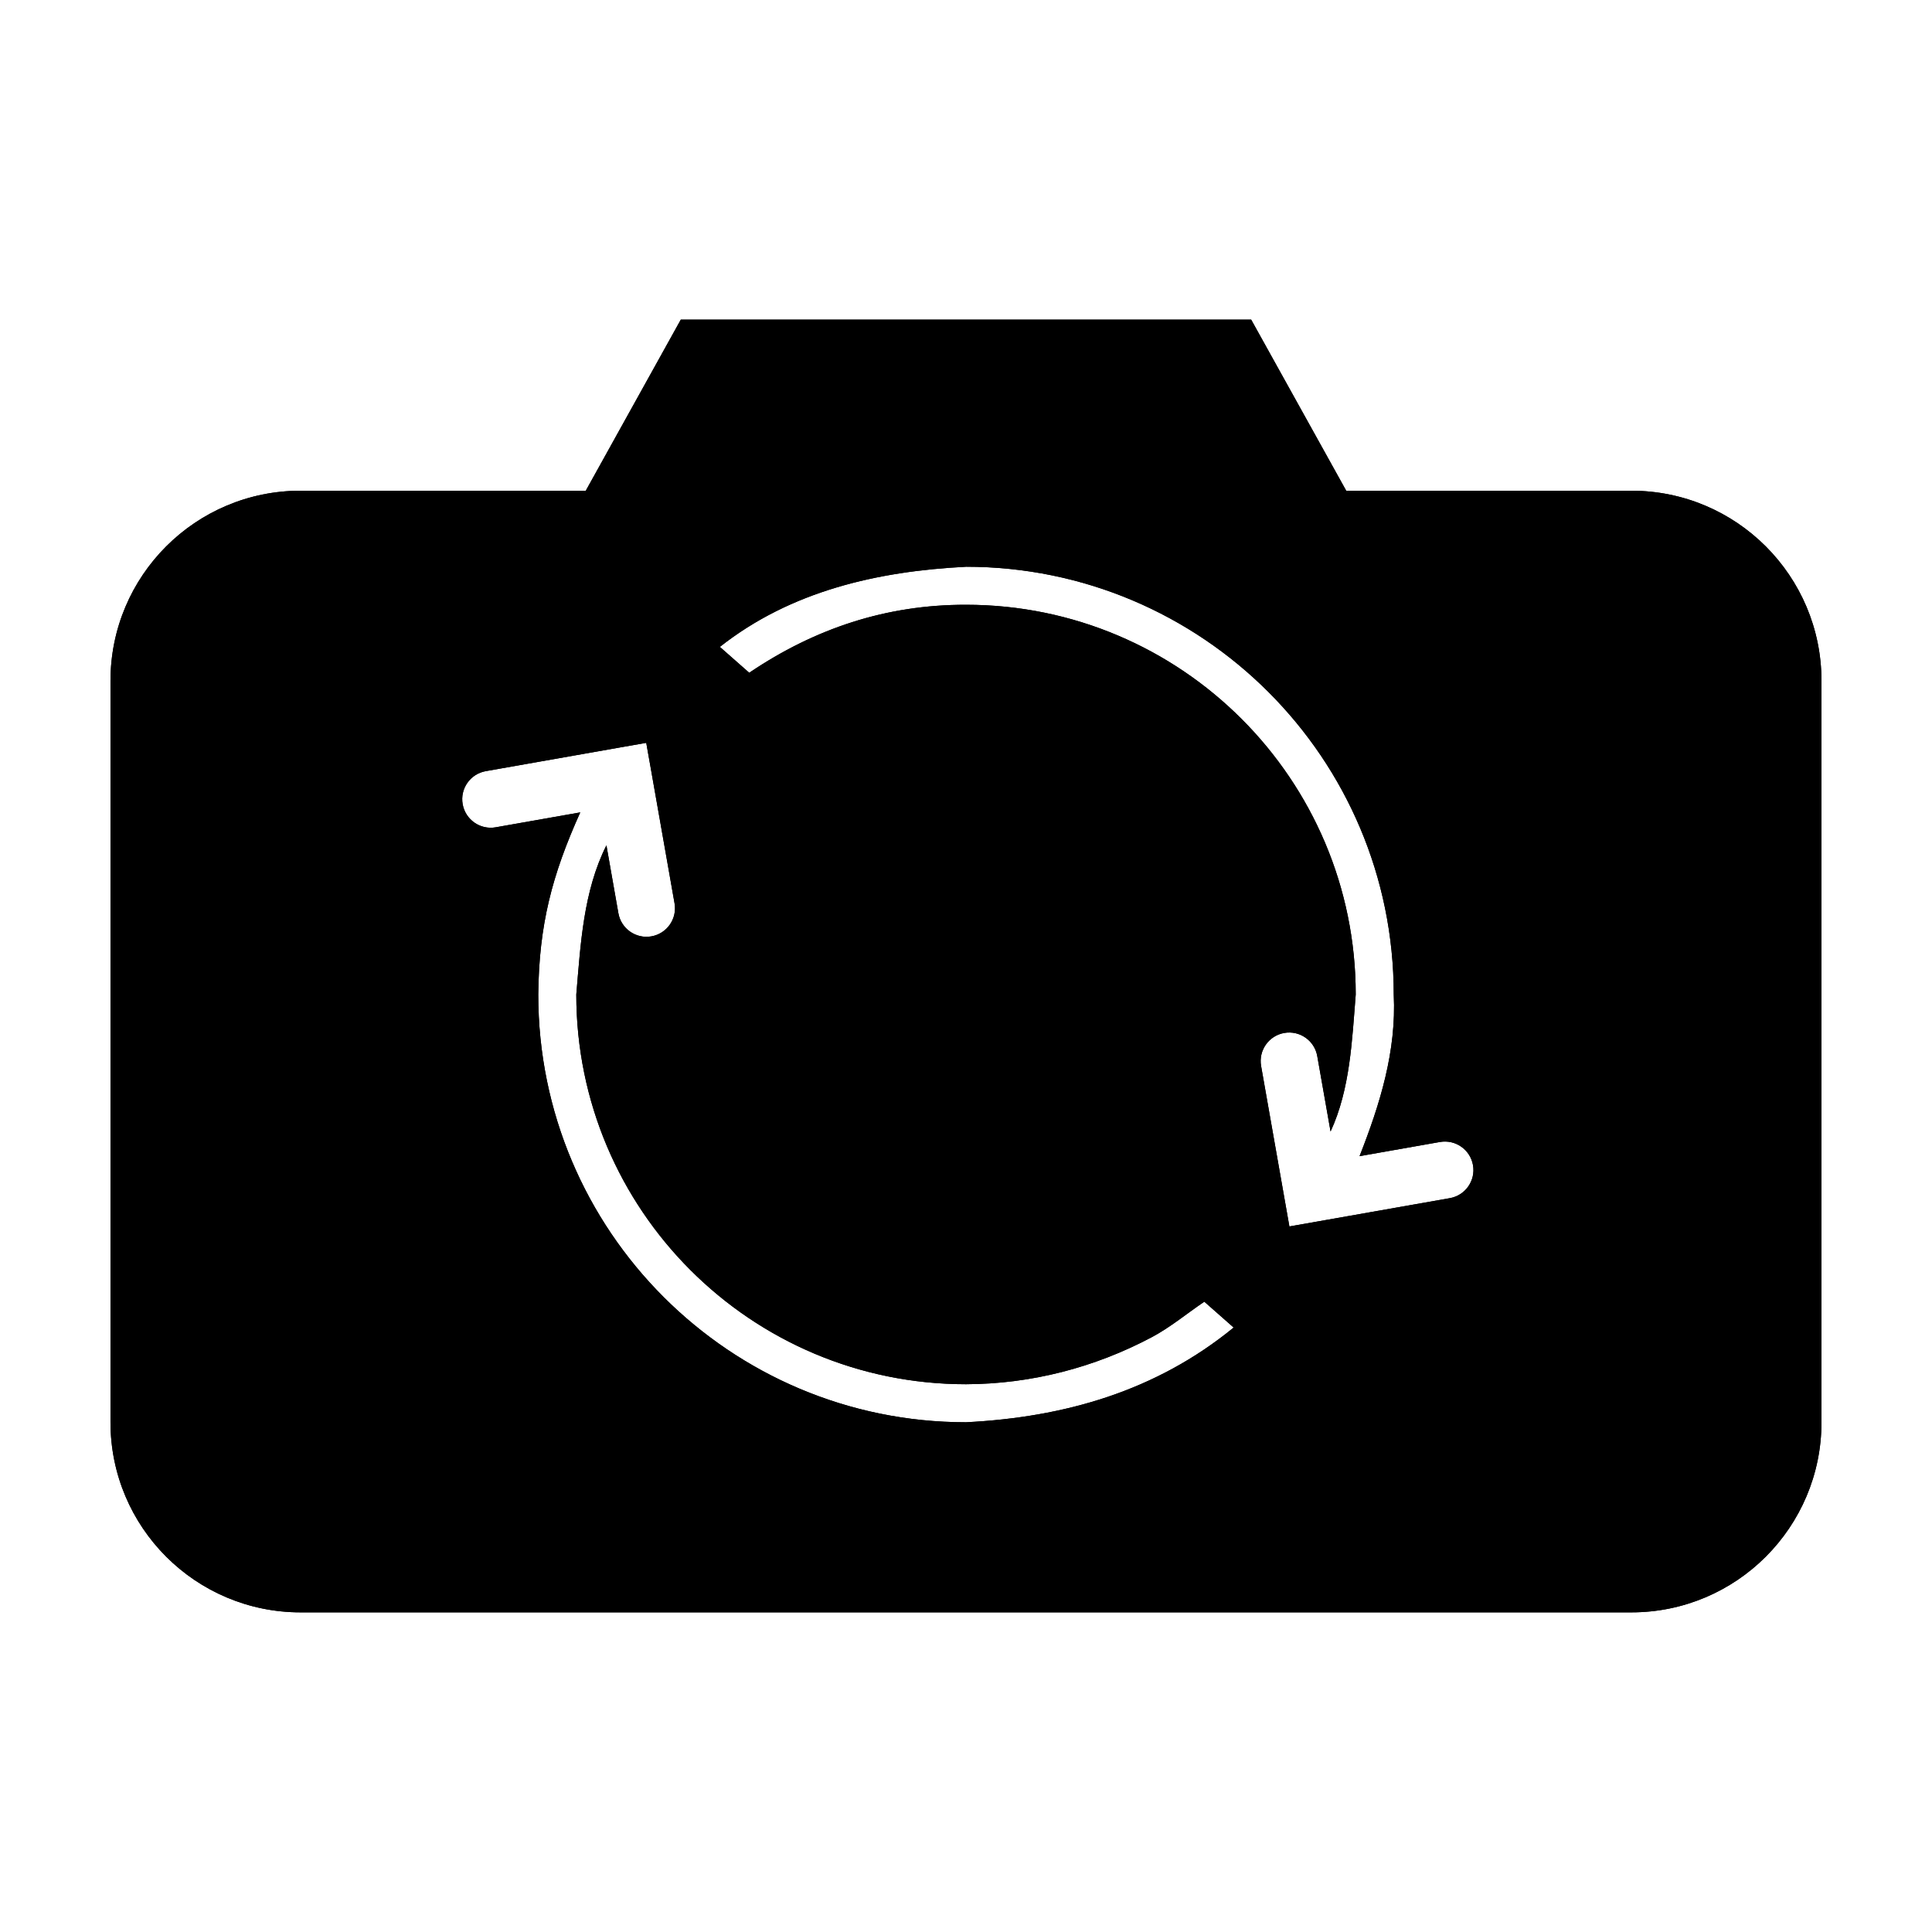
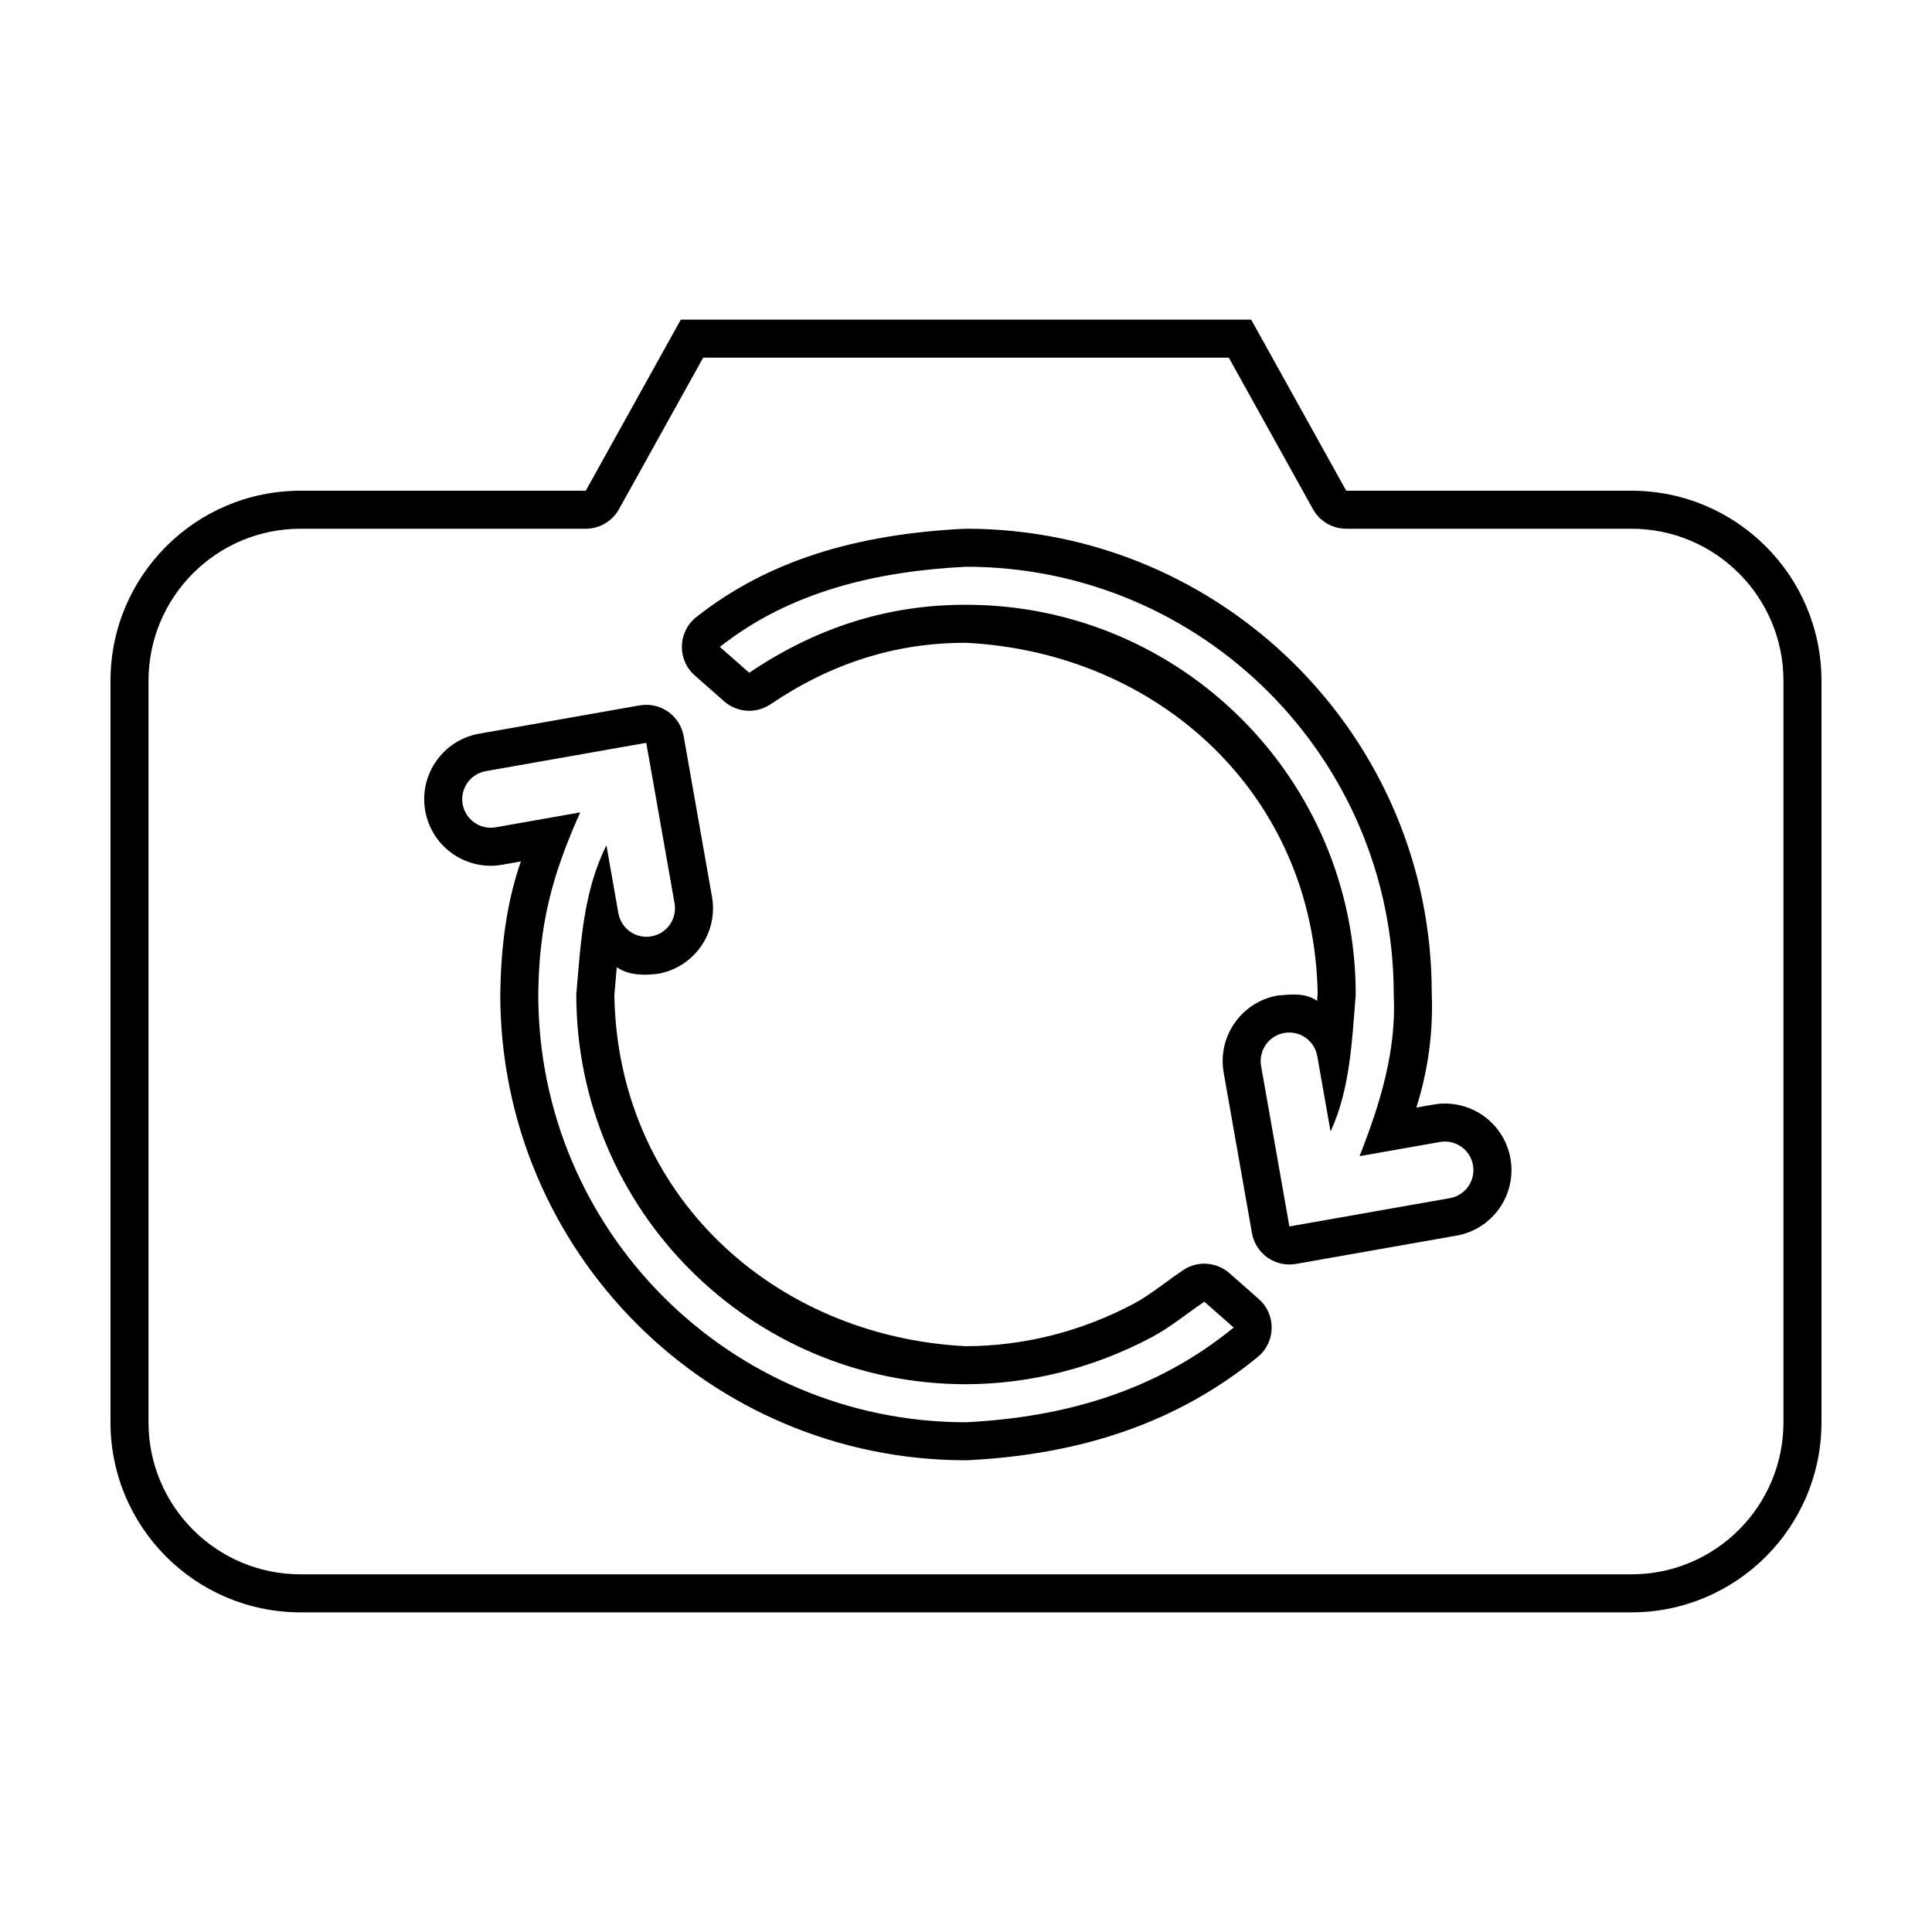
<svg xmlns="http://www.w3.org/2000/svg" fill="#000000" width="800px" height="800px" version="1.1" viewBox="144 144 512 512">
  <g>
-     <path d="m475.57 228.7 25.191 45.344h75.57c27.824 0 50.379 22.555 50.379 50.379v196.49c0 27.824-22.555 50.379-50.379 50.379h-352.67c-27.824 0-50.379-22.555-50.379-50.379v-196.49c0-27.824 22.555-50.379 50.379-50.379h75.574l25.188-45.344zm-160.31 112.16-7.441 1.309-35.082 6.191c-4.109 0.727-6.856 4.644-6.129 8.75 0.727 4.113 4.644 6.859 8.75 6.133l22.414-3.949c-7.496 16.641-10.934 29.789-11.129 48.258 0 62.605 50.754 113.36 113.36 113.36 26.121-1.32 50.34-8.254 70.93-25.098l-7.777-6.852c-4.641 3.137-8.98 6.777-13.926 9.406-15.234 8.086-31.992 12.398-49.227 12.465-57.043 0-103.28-46.238-103.28-103.28 1.141-13.328 1.848-27.332 7.984-39.531l3.168 17.988c0.727 4.113 4.644 6.859 8.758 6.133 4.109-0.727 6.856-4.644 6.129-8.758l-6.184-35.086zm84.742-46.664c-23.418 1.184-46.422 6.398-65.23 21.238l7.781 6.852c17.387-11.738 36.297-18.051 57.449-18.016 57.039 0 103.28 46.242 103.28 103.28-0.984 12.145-1.453 25.039-6.668 36.316l-3.527-19.996c-0.723-4.106-4.644-6.852-8.75-6.129-4.109 0.727-6.856 4.648-6.133 8.754l6.188 35.086 1.312 7.441 7.441-1.312 35.082-6.188c4.113-0.723 6.859-4.644 6.133-8.754-0.727-4.113-4.644-6.852-8.758-6.133l-21.305 3.758c5.406-13.754 9.805-27.828 9.059-42.844 0-62.602-50.754-113.36-113.36-113.36z" />
    <path d="m475.57 228.7 25.191 45.344h75.57c27.824 0 50.379 22.555 50.379 50.379v196.49c0 27.824-22.555 50.379-50.379 50.379h-352.67c-27.824 0-50.379-22.555-50.379-50.379v-196.49c0-27.824 22.555-50.379 50.379-50.379h75.574l25.188-45.344zm-5.93 10.078h-139.29l-22.312 40.156c-1.773 3.199-5.148 5.184-8.805 5.184h-75.574c-22.258 0-40.305 18.047-40.305 40.305v196.49c0 22.258 18.047 40.305 40.305 40.305h352.67c22.258 0 40.305-18.047 40.305-40.305v-196.49c0-22.258-18.047-40.305-40.305-40.305h-75.57c-3.66 0-7.035-1.984-8.809-5.184zm-156.13 92.156c5.484-0.965 10.707 2.695 11.676 8.176l1.309 7.441 6.188 35.078c1.691 9.594-4.711 18.742-14.305 20.43-3.656 0.445-7.754 0.484-10.93-1.742-0.293 3.312-0.148 1.617-0.434 5.086-0.168 1.969-0.098 1.16-0.203 2.418 0.902 52.59 41.984 90.352 93.156 92.938 15.484-0.059 30.645-3.914 44.539-11.293 2.188-1.164 3.992-2.375 8.148-5.398 0-0.008 0-0.008 0.004-0.008 2.359-1.715 3.438-2.488 4.856-3.445 3.805-2.57 8.859-2.242 12.301 0.793l7.777 6.848c4.664 4.109 4.531 11.426-0.281 15.359-21.121 17.277-46.527 25.832-76.801 27.355l-0.508 0.016c-68.172 0-123.43-55.262-123.43-123.54 0.184-11.879 1.512-23.887 5.465-35.148l-4.922 0.863c-9.594 1.699-18.738-4.711-20.43-14.301-1.688-9.59 4.715-18.734 14.305-20.426l35.082-6.188zm1.75 9.926-7.441 1.309-35.082 6.191c-4.109 0.727-6.856 4.644-6.129 8.75 0.727 4.113 4.644 6.859 8.75 6.133l22.414-3.957c-7.496 16.648-10.934 29.797-11.129 48.266 0 62.605 50.754 113.36 113.36 113.36 26.121-1.32 50.34-8.254 70.93-25.098l-7.777-6.852c-4.641 3.137-8.98 6.777-13.926 9.406-15.234 8.086-31.992 12.398-49.227 12.465-57.043 0-103.28-46.238-103.28-103.28 1.141-13.328 1.848-27.332 7.984-39.531l3.168 17.988c0.727 4.113 4.644 6.859 8.758 6.133 4.109-0.727 6.856-4.644 6.129-8.758l-6.184-35.086zm84.742-56.742c68.168 0 123.43 55.266 123.42 122.94 0.422 10.328-0.934 20.578-4.078 30.457l4.516-0.793c9.594-1.688 18.734 4.711 20.426 14.301 1.691 9.594-4.711 18.738-14.305 20.43l-42.527 7.496c-5.477 0.969-10.707-2.695-11.672-8.172l-1.312-7.445-6.184-35.086c-1.688-9.586 4.715-18.73 14.301-20.422 3.477-0.289 7.301-0.801 10.461 1.41 0.094-1.254 0.043-0.617 0.145-1.926-0.895-52.629-42.008-90.375-93.203-92.957-18.648-0.031-35.645 5.387-51.797 16.289-3.805 2.566-8.859 2.242-12.305-0.793l-7.773-6.852c-4.719-4.156-4.519-11.574 0.418-15.465 18.953-14.961 42.262-21.949 70.961-23.398l0.008 0.074zm0 10.078c-23.418 1.184-46.422 6.398-65.23 21.238l7.781 6.852c17.387-11.738 36.297-18.051 57.449-18.016 57.039 0 103.28 46.242 103.28 103.28-0.984 12.145-1.453 25.039-6.668 36.316l-3.527-19.996c-0.723-4.106-4.644-6.852-8.75-6.129-4.109 0.727-6.856 4.648-6.133 8.754l6.188 35.086 1.312 7.441 7.441-1.312 35.082-6.188c4.113-0.723 6.859-4.644 6.133-8.754-0.727-4.113-4.644-6.852-8.758-6.133l-21.305 3.758c5.406-13.754 9.805-27.828 9.059-42.844 0-62.602-50.754-113.36-113.36-113.36z" />
  </g>
</svg>